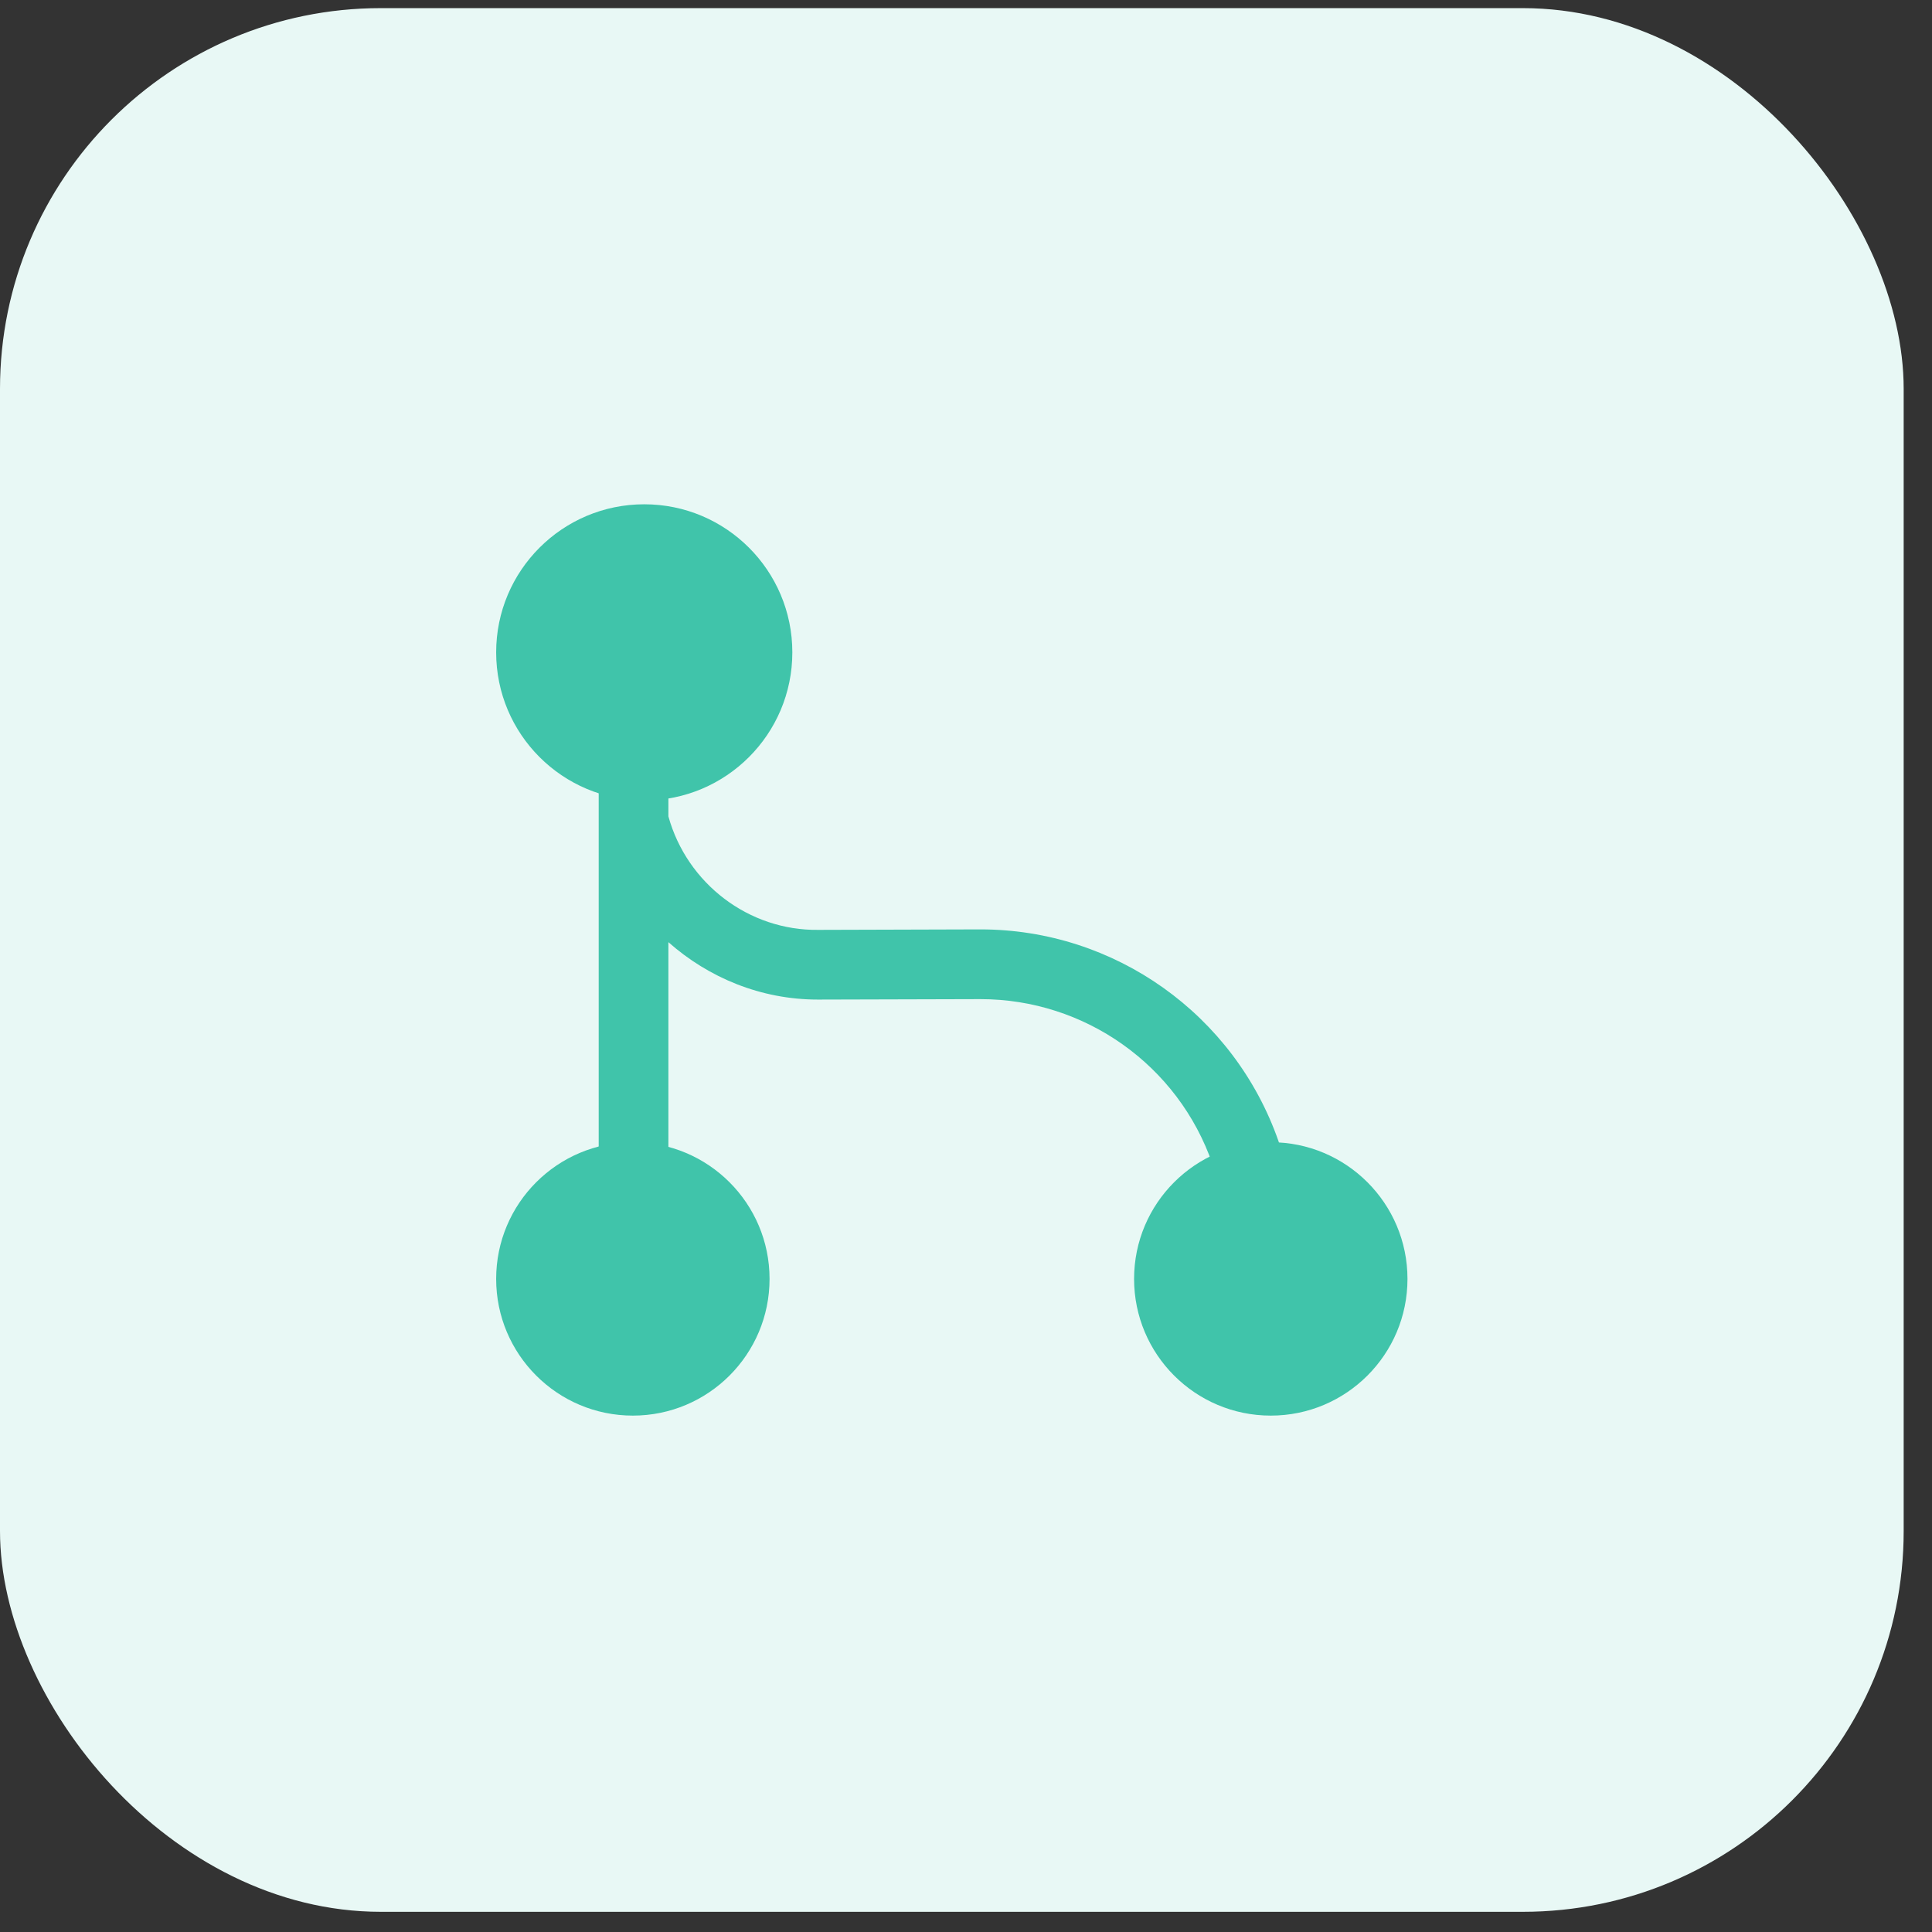
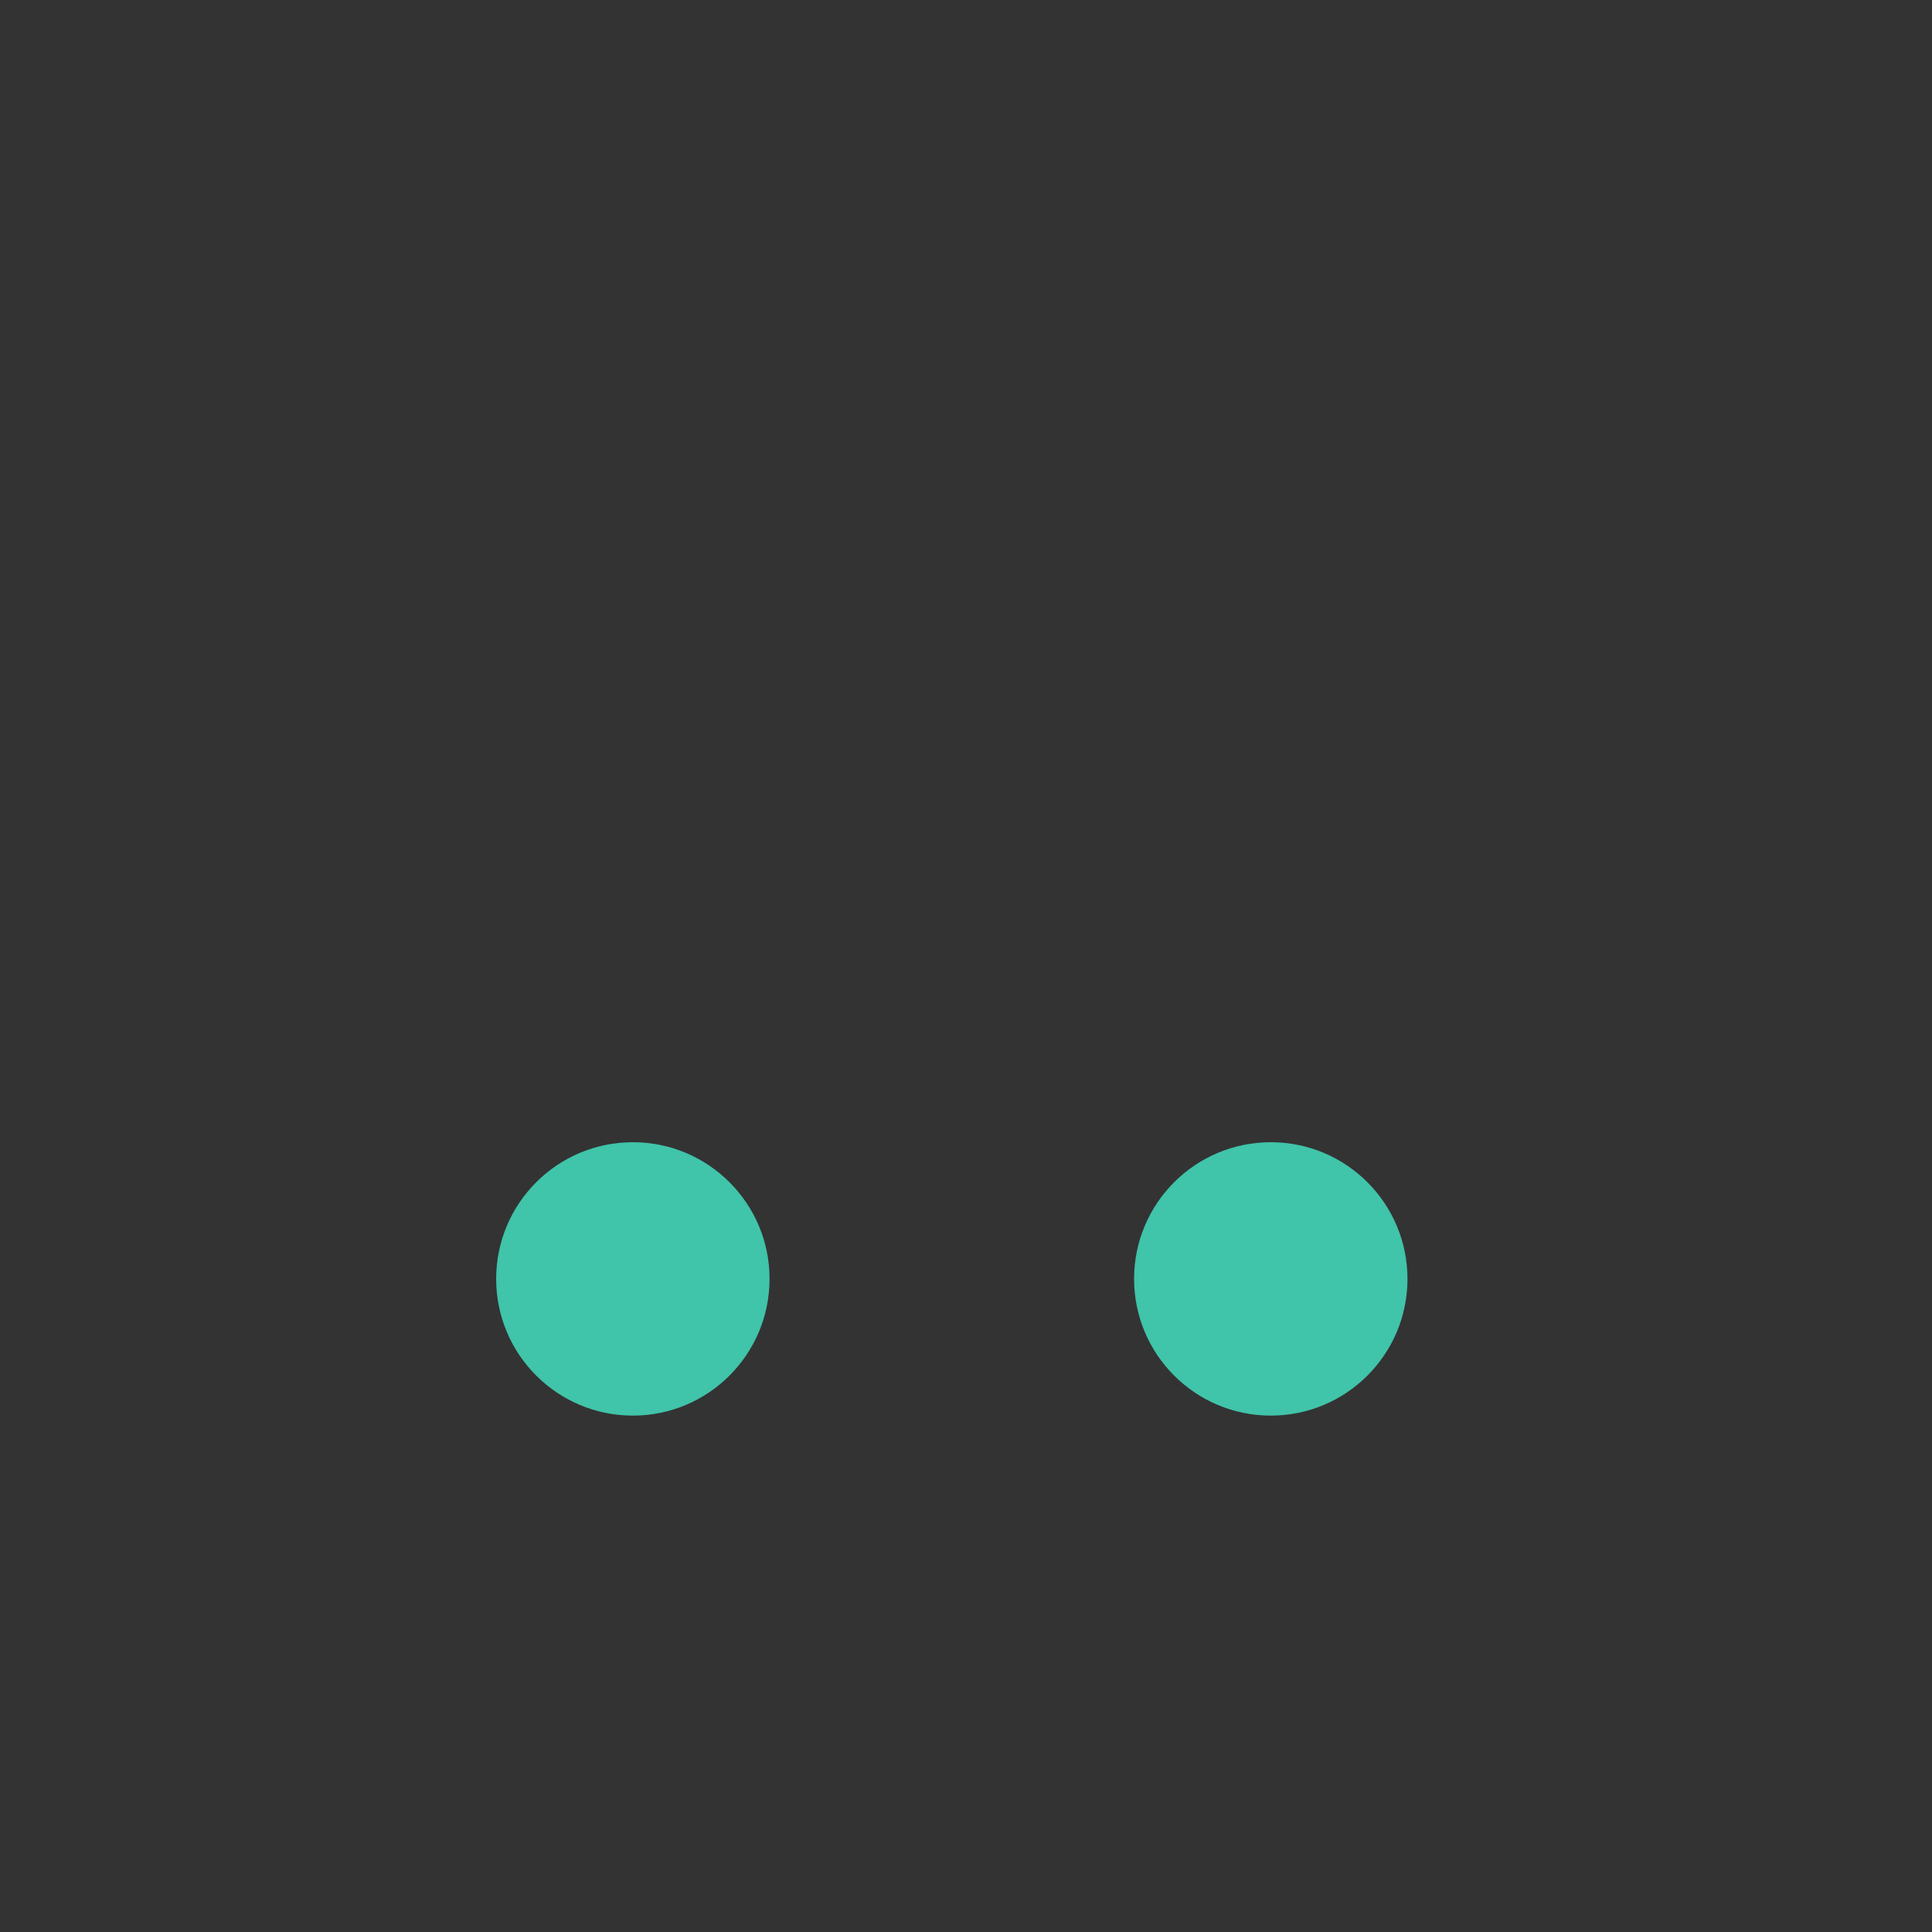
<svg xmlns="http://www.w3.org/2000/svg" width="53" height="53" viewBox="0 0 53 53" fill="none">
  <rect x="0" y="0" width="53" height="53" fill="#333333" stroke="none" />
-   <rect y="0.223" width="52.223" height="52.223" rx="10.445" fill="#E8F8F5" />
-   <path d="M17.674 21.959C19.918 21.959 21.736 20.14 21.736 17.896C21.736 15.653 19.918 13.834 17.674 13.834C15.43 13.834 13.611 15.653 13.611 17.896C13.611 20.14 15.43 21.959 17.674 21.959Z" fill="#40C4AA" />
  <path d="M17.361 38.834C19.432 38.834 21.111 37.155 21.111 35.084C21.111 33.013 19.432 31.334 17.361 31.334C15.29 31.334 13.611 33.013 13.611 35.084C13.611 37.155 15.29 38.834 17.361 38.834Z" fill="#40C4AA" />
  <path d="M34.861 38.834C36.932 38.834 38.611 37.155 38.611 35.084C38.611 33.013 36.932 31.334 34.861 31.334C32.79 31.334 31.111 33.013 31.111 35.084C31.111 37.155 32.79 38.834 34.861 38.834Z" fill="#40C4AA" />
-   <path d="M35.074 31.309C33.861 27.834 30.586 25.496 26.899 25.496C26.886 25.496 26.874 25.496 26.861 25.496L22.449 25.509C20.549 25.534 18.849 24.246 18.336 22.396V20.096C18.336 19.571 17.911 19.146 17.374 19.146C16.836 19.146 16.424 19.571 16.424 20.096V34.121C16.424 34.646 16.849 35.071 17.374 35.071C17.899 35.071 18.336 34.646 18.336 34.121V25.846C19.436 26.821 20.874 27.421 22.436 27.421C22.449 27.421 22.449 27.421 22.461 27.421L26.874 27.409C26.886 27.409 26.886 27.409 26.899 27.409C29.761 27.409 32.324 29.221 33.261 31.934C33.411 32.334 33.774 32.584 34.174 32.584C34.274 32.584 34.386 32.571 34.486 32.534C34.986 32.359 35.249 31.809 35.074 31.309Z" fill="#40C4AA" />
</svg>